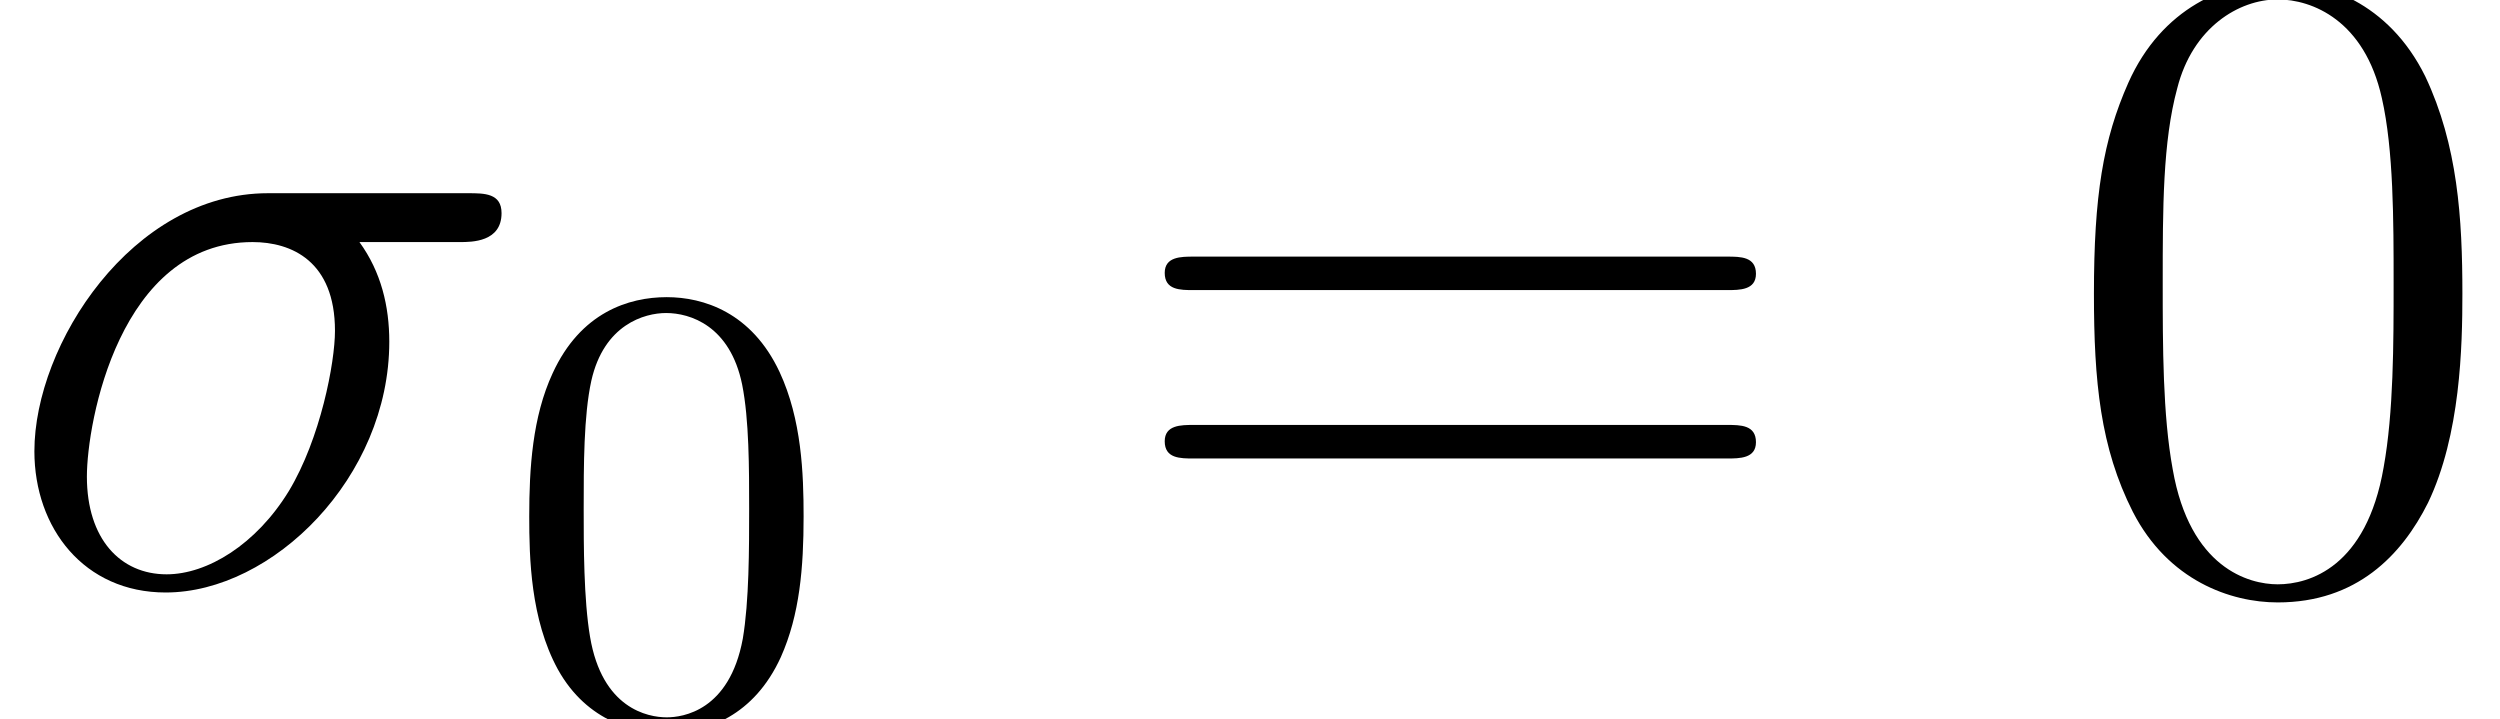
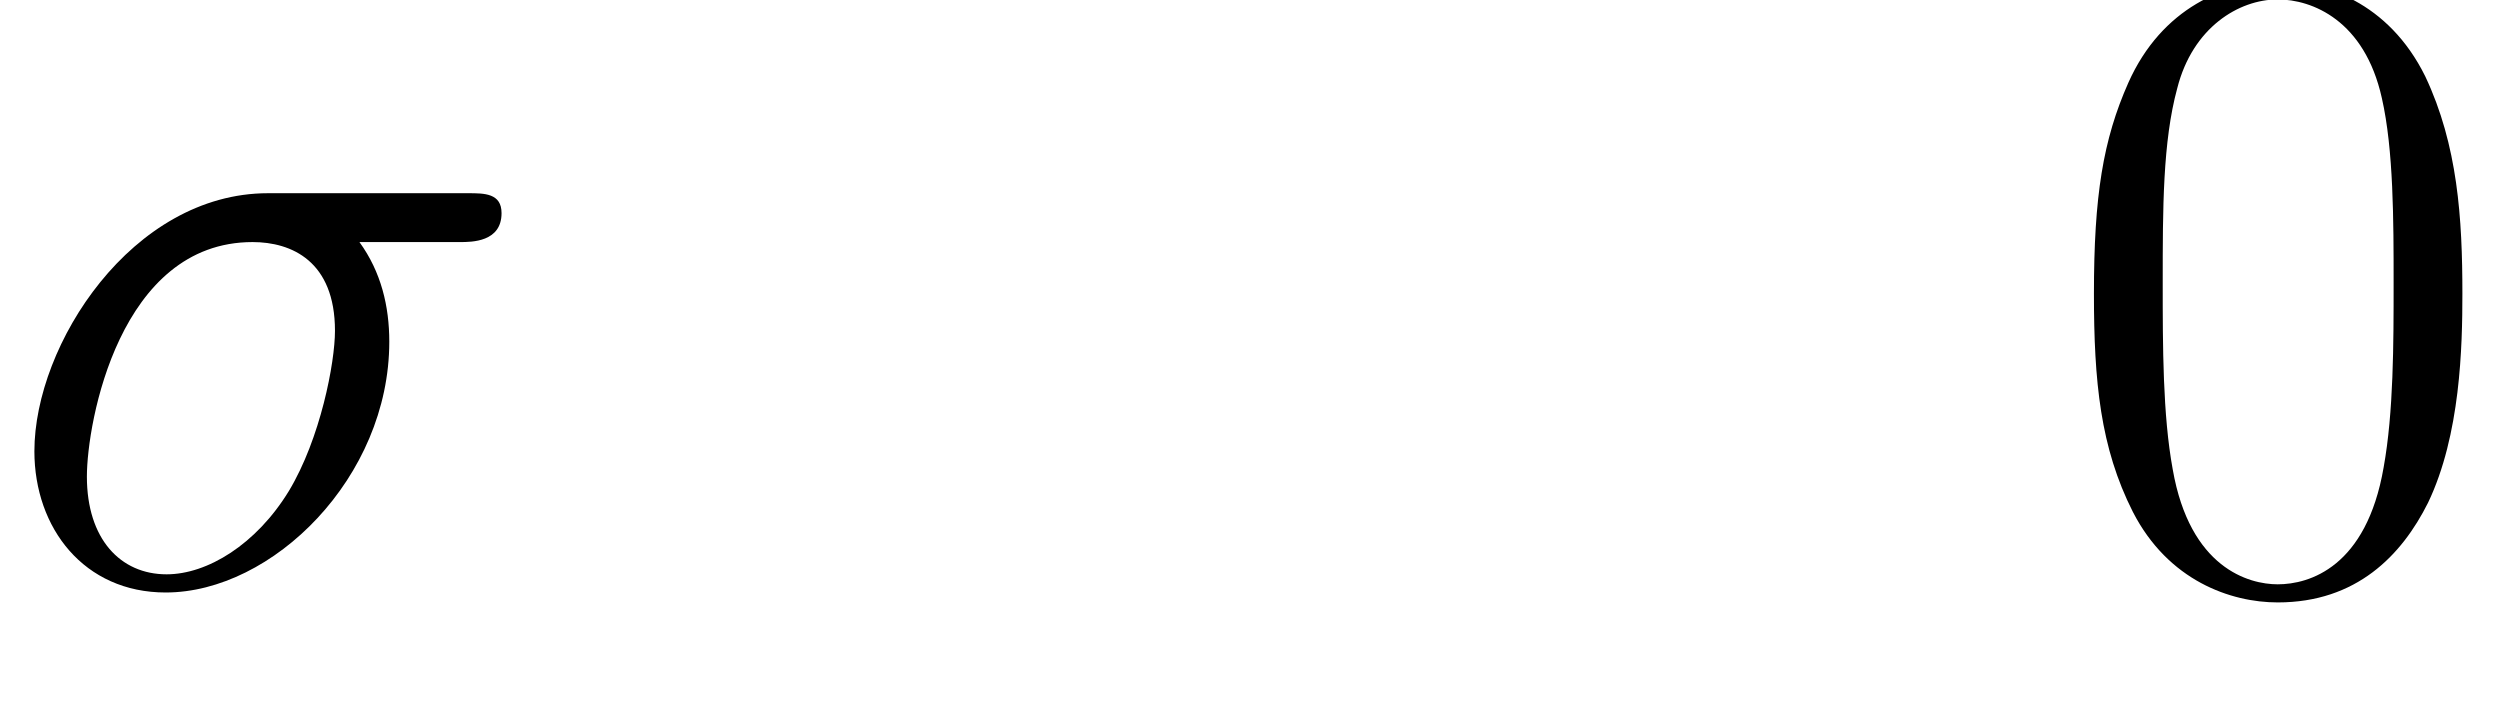
<svg xmlns="http://www.w3.org/2000/svg" xmlns:xlink="http://www.w3.org/1999/xlink" version="1.1" width="35.764pt" height="10.289pt" viewBox="56.413 57.407 35.764 10.289">
  <defs>
    <path id="g2-48" d="M5.802-4.144C5.802-5.219 5.737-6.268 5.271-7.253C4.74-8.328 3.808-8.613 3.173-8.613C2.422-8.613 1.502-8.237 1.023-7.162C.661-6.346 .531-5.543 .531-4.144C.531-2.888 .622-1.943 1.088-1.023C1.593-.039 2.487 .272 3.16 .272C4.287 .272 4.934-.401 5.31-1.153C5.776-2.124 5.802-3.393 5.802-4.144ZM3.16 .013C2.746 .013 1.904-.22 1.658-1.632C1.515-2.409 1.515-3.393 1.515-4.3C1.515-5.362 1.515-6.32 1.723-7.084C1.943-7.952 2.603-8.354 3.16-8.354C3.652-8.354 4.403-8.056 4.65-6.942C4.818-6.204 4.818-5.181 4.818-4.3C4.818-3.432 4.818-2.448 4.675-1.658C4.429-.233 3.613 .013 3.16 .013Z" />
-     <path id="g2-61" d="M8.742-4.196C8.924-4.196 9.157-4.196 9.157-4.429C9.157-4.675 8.936-4.675 8.742-4.675H1.114C.933-4.675 .699-4.675 .699-4.442C.699-4.196 .92-4.196 1.114-4.196H8.742ZM8.742-1.787C8.924-1.787 9.157-1.787 9.157-2.02C9.157-2.267 8.936-2.267 8.742-2.267H1.114C.933-2.267 .699-2.267 .699-2.033C.699-1.787 .92-1.787 1.114-1.787H8.742Z" />
-     <path id="g1-48" d="M4.288-2.901C4.288-3.509 4.261-4.288 3.944-4.968C3.545-5.82 2.856-6.038 2.33-6.038C1.786-6.038 1.097-5.82 .698-4.95C.408-4.324 .363-3.59 .363-2.901C.363-2.312 .381-1.432 .771-.716C1.197 .054 1.904 .199 2.321 .199C2.91 .199 3.581-.054 3.962-.888C4.234-1.496 4.288-2.176 4.288-2.901ZM2.33-.027C2.058-.027 1.405-.154 1.233-1.179C1.142-1.713 1.142-2.493 1.142-3.01C1.142-3.626 1.142-4.343 1.251-4.841C1.432-5.648 2.013-5.811 2.321-5.811C2.665-5.811 3.237-5.63 3.409-4.787C3.509-4.288 3.509-3.581 3.509-3.01C3.509-2.448 3.509-1.686 3.418-1.151C3.227-.118 2.557-.027 2.33-.027Z" />
    <path id="g0-27" d="M6.579-4.883C6.748-4.883 7.175-4.883 7.175-5.297C7.175-5.582 6.929-5.582 6.696-5.582H3.834C1.891-5.582 .492-3.419 .492-1.891C.492-.79 1.204 .13 2.37 .13C3.898 .13 5.569-1.515 5.569-3.458C5.569-3.963 5.453-4.455 5.142-4.883H6.579ZM2.383-.13C1.723-.13 1.243-.635 1.243-1.528C1.243-2.305 1.71-4.883 3.613-4.883C4.17-4.883 4.792-4.611 4.792-3.613C4.792-3.16 4.585-2.072 4.132-1.321C3.665-.557 2.966-.13 2.383-.13Z" />
  </defs>
  <g id="page1">
    <use x="56.413" y="65.753" xlink:href="#g0-27" />
    <use x="63.621" y="67.696" xlink:href="#g1-48" />
    <use x="72.376" y="65.753" xlink:href="#g2-61" />
    <use x="85.837" y="65.753" xlink:href="#g2-48" />
  </g>
</svg>